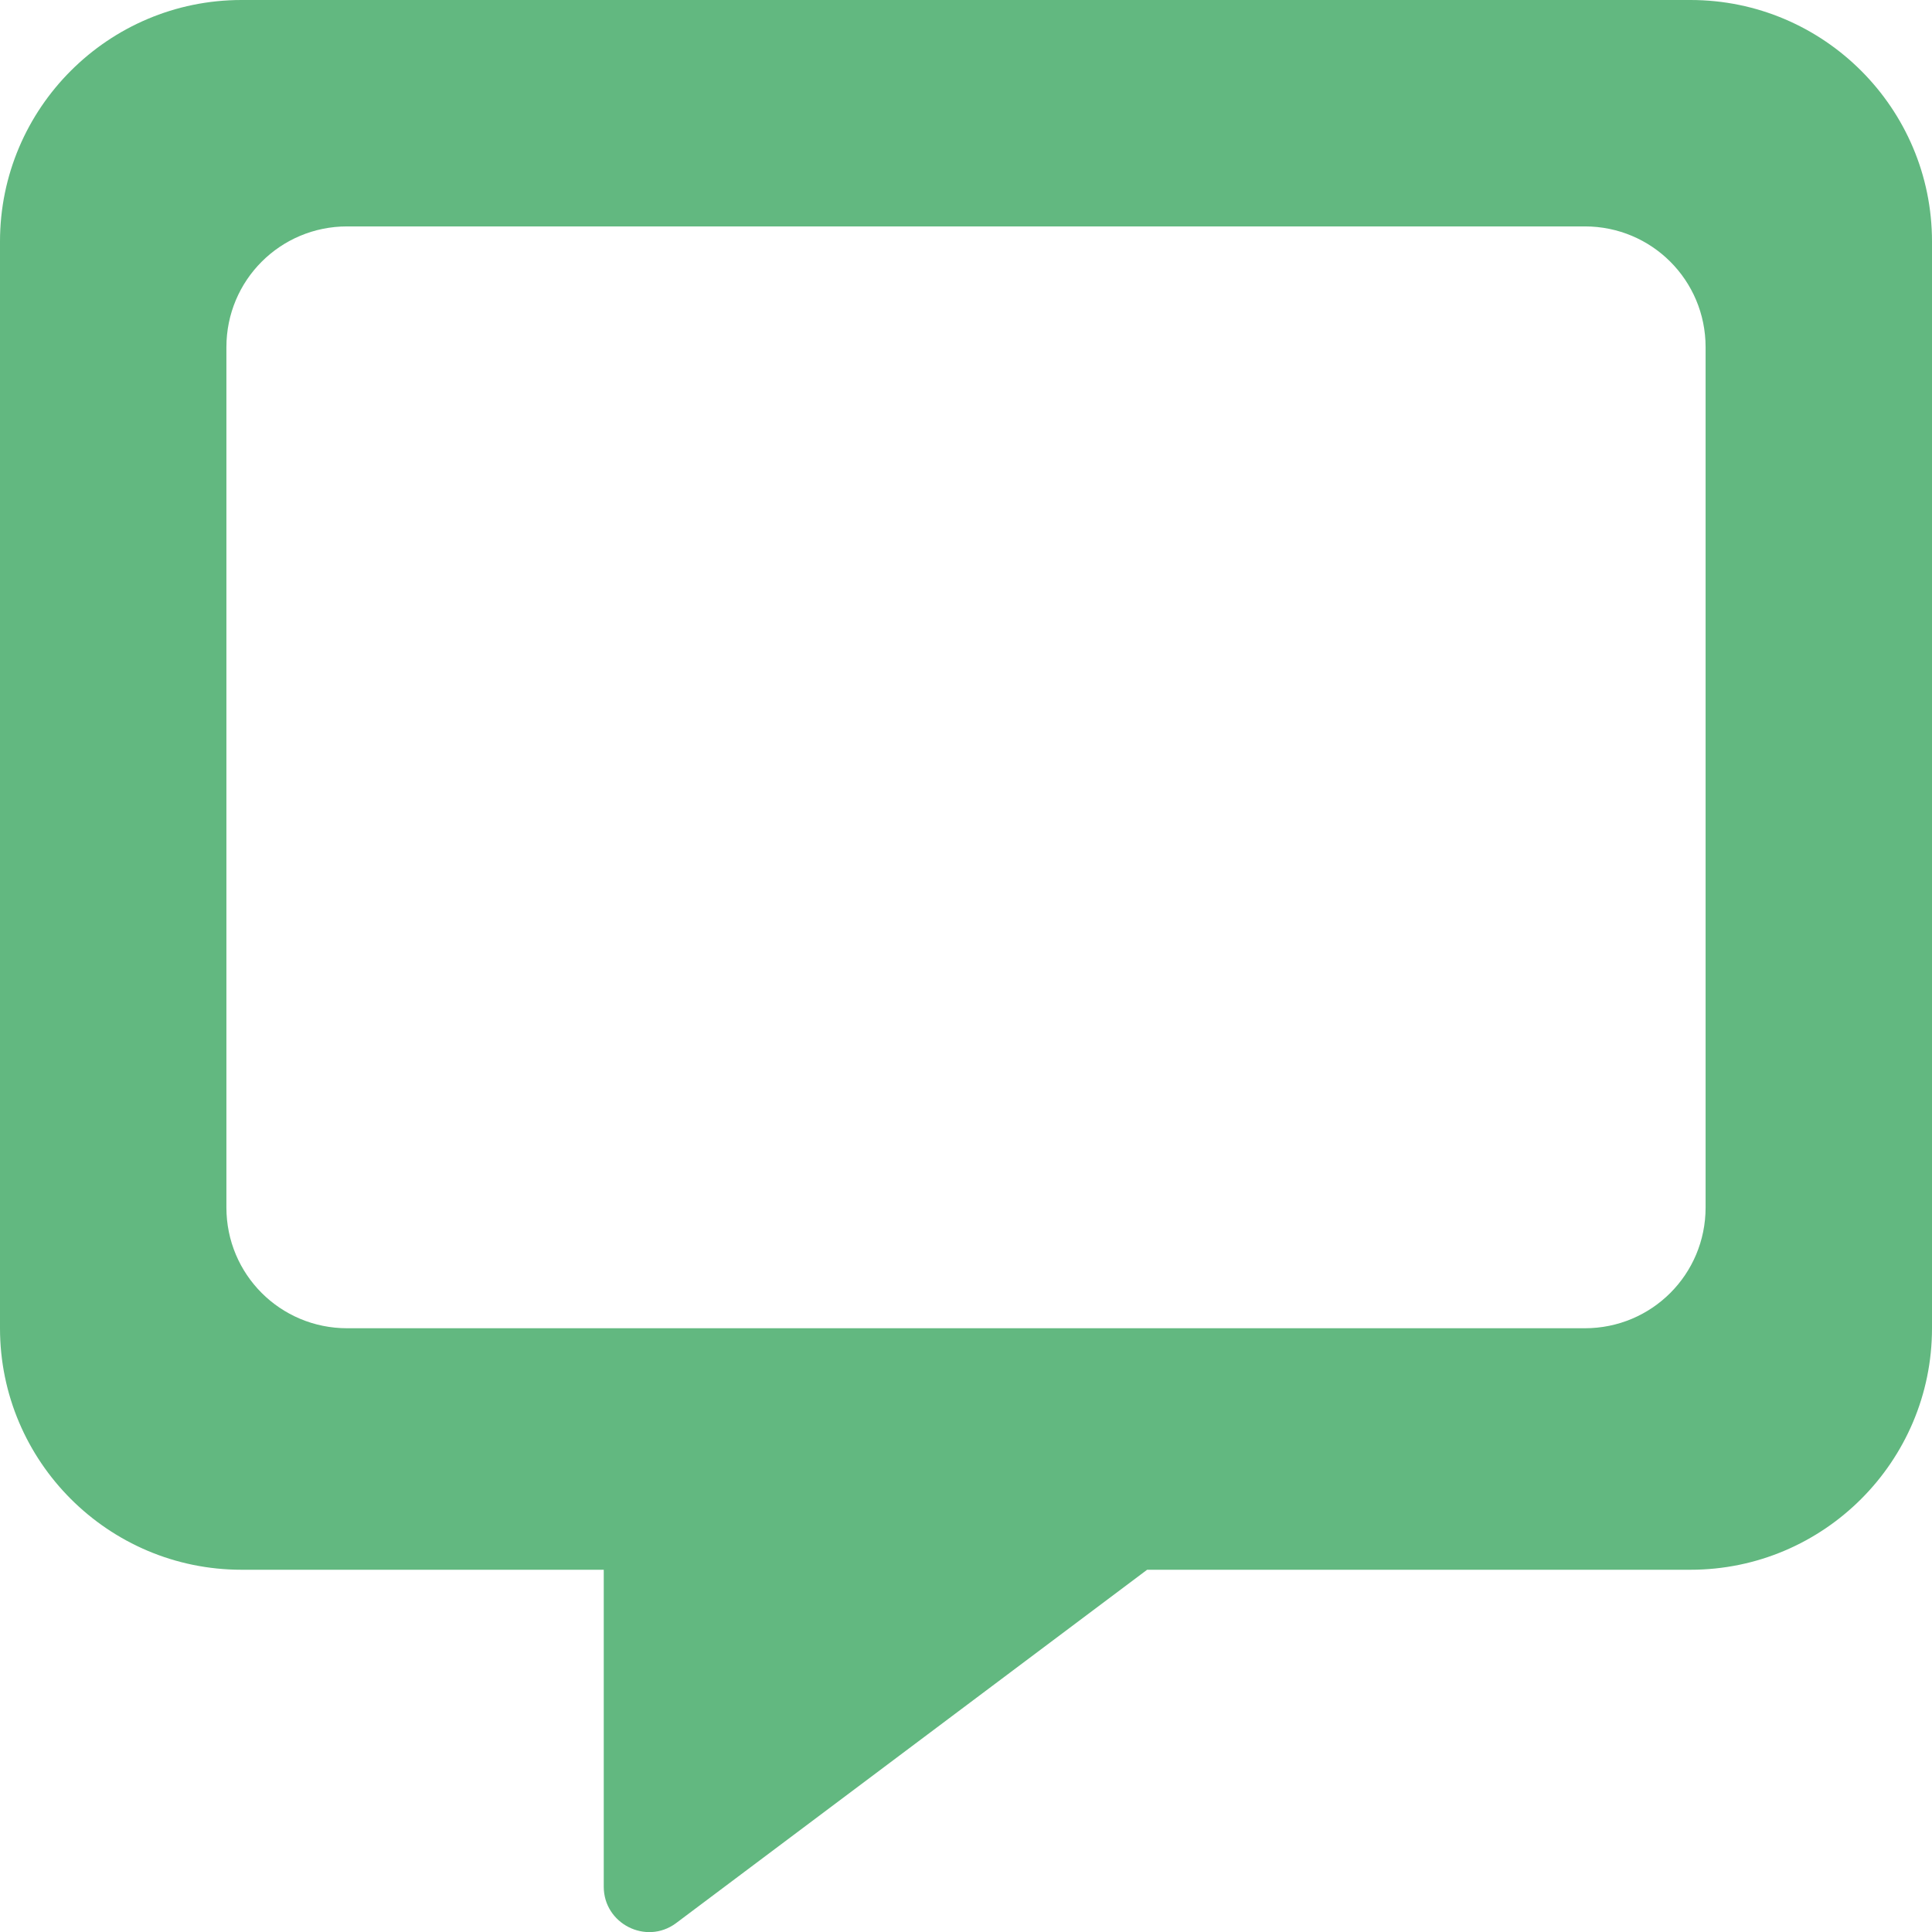
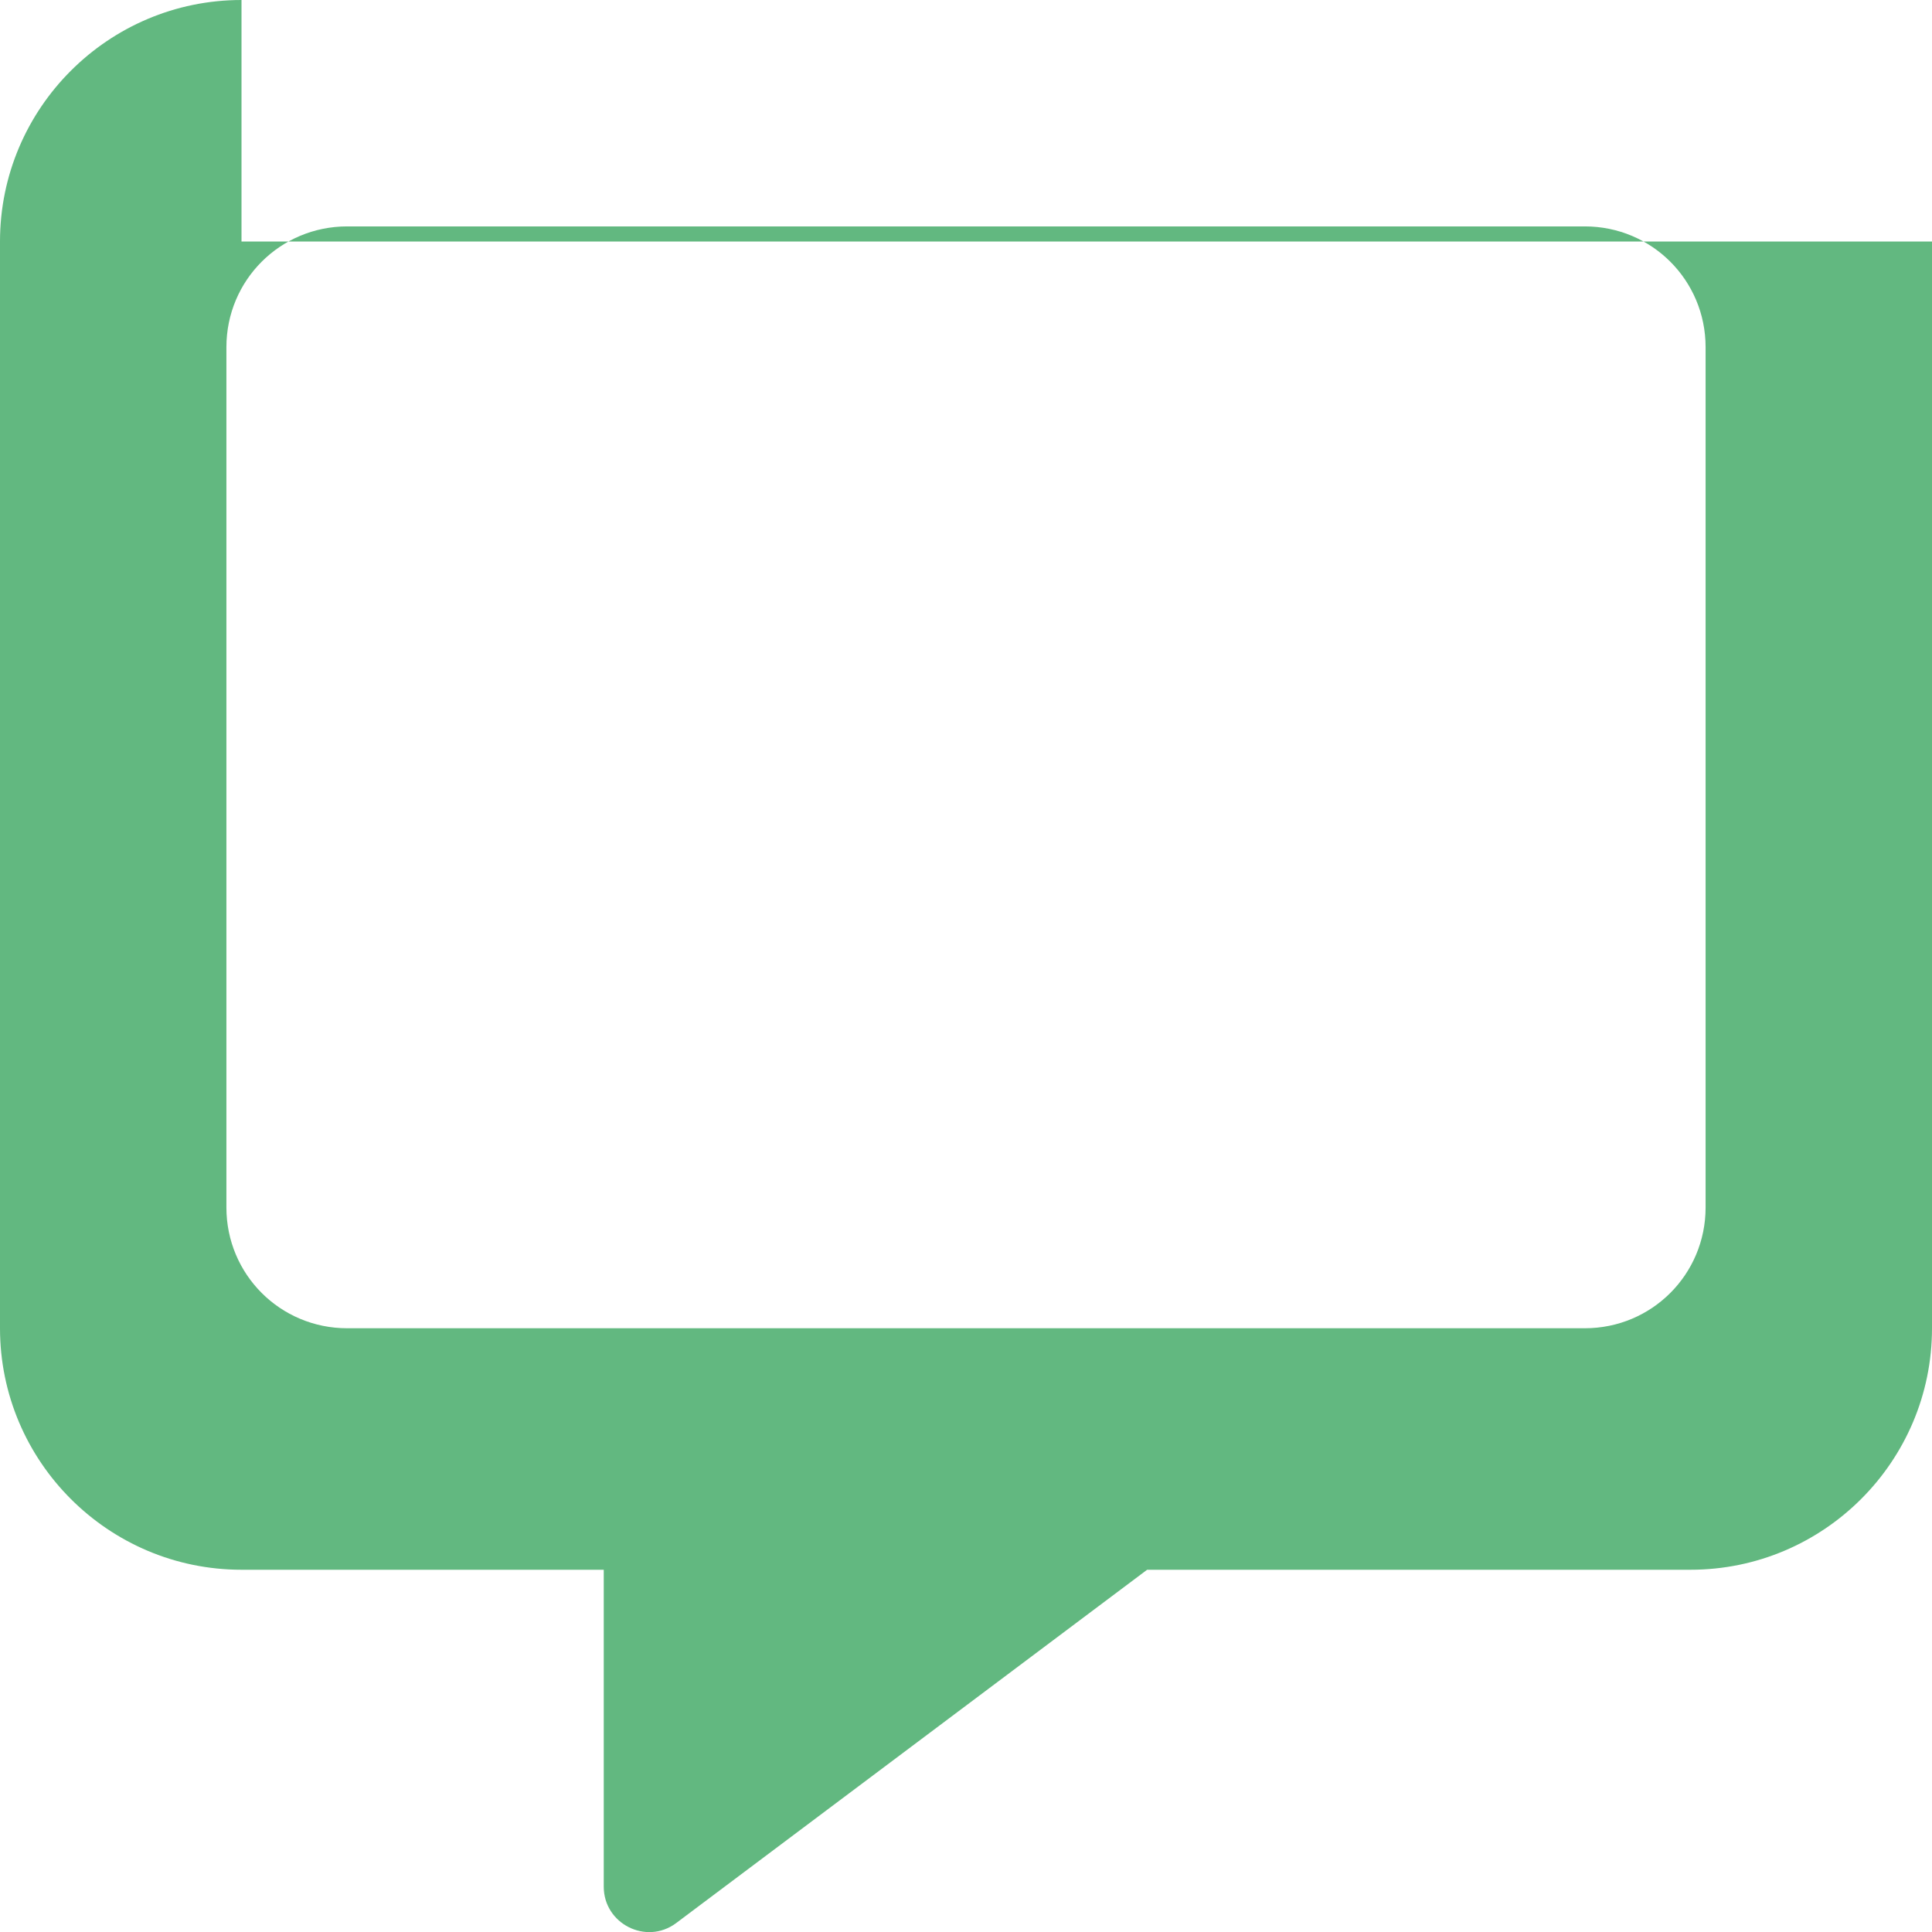
<svg xmlns="http://www.w3.org/2000/svg" viewBox="0 0 512 512">
-   <path d="M64 0C28.7 0 0 28.7 0 64v288c0 35.3 28.7 64 64 64h96v84c0 9.8 11.2 15.5 19.1 9.7L304 416h144c35.3 0 64-28.7 64-64V64c0-35.3-28.7-64-64-64H64zm28 60h328c17.728 0 32 14.272 32 32v228c0 17.728-14.272 32-32 32H92c-17.728 0-32-14.272-32-32V92c0-17.728 14.272-32 32-32z" style="fill:#62b880" />
+   <path d="M64 0C28.7 0 0 28.7 0 64v288c0 35.3 28.7 64 64 64h96v84c0 9.8 11.2 15.5 19.1 9.7L304 416h144c35.3 0 64-28.7 64-64V64H64zm28 60h328c17.728 0 32 14.272 32 32v228c0 17.728-14.272 32-32 32H92c-17.728 0-32-14.272-32-32V92c0-17.728 14.272-32 32-32z" style="fill:#62b880" />
</svg>